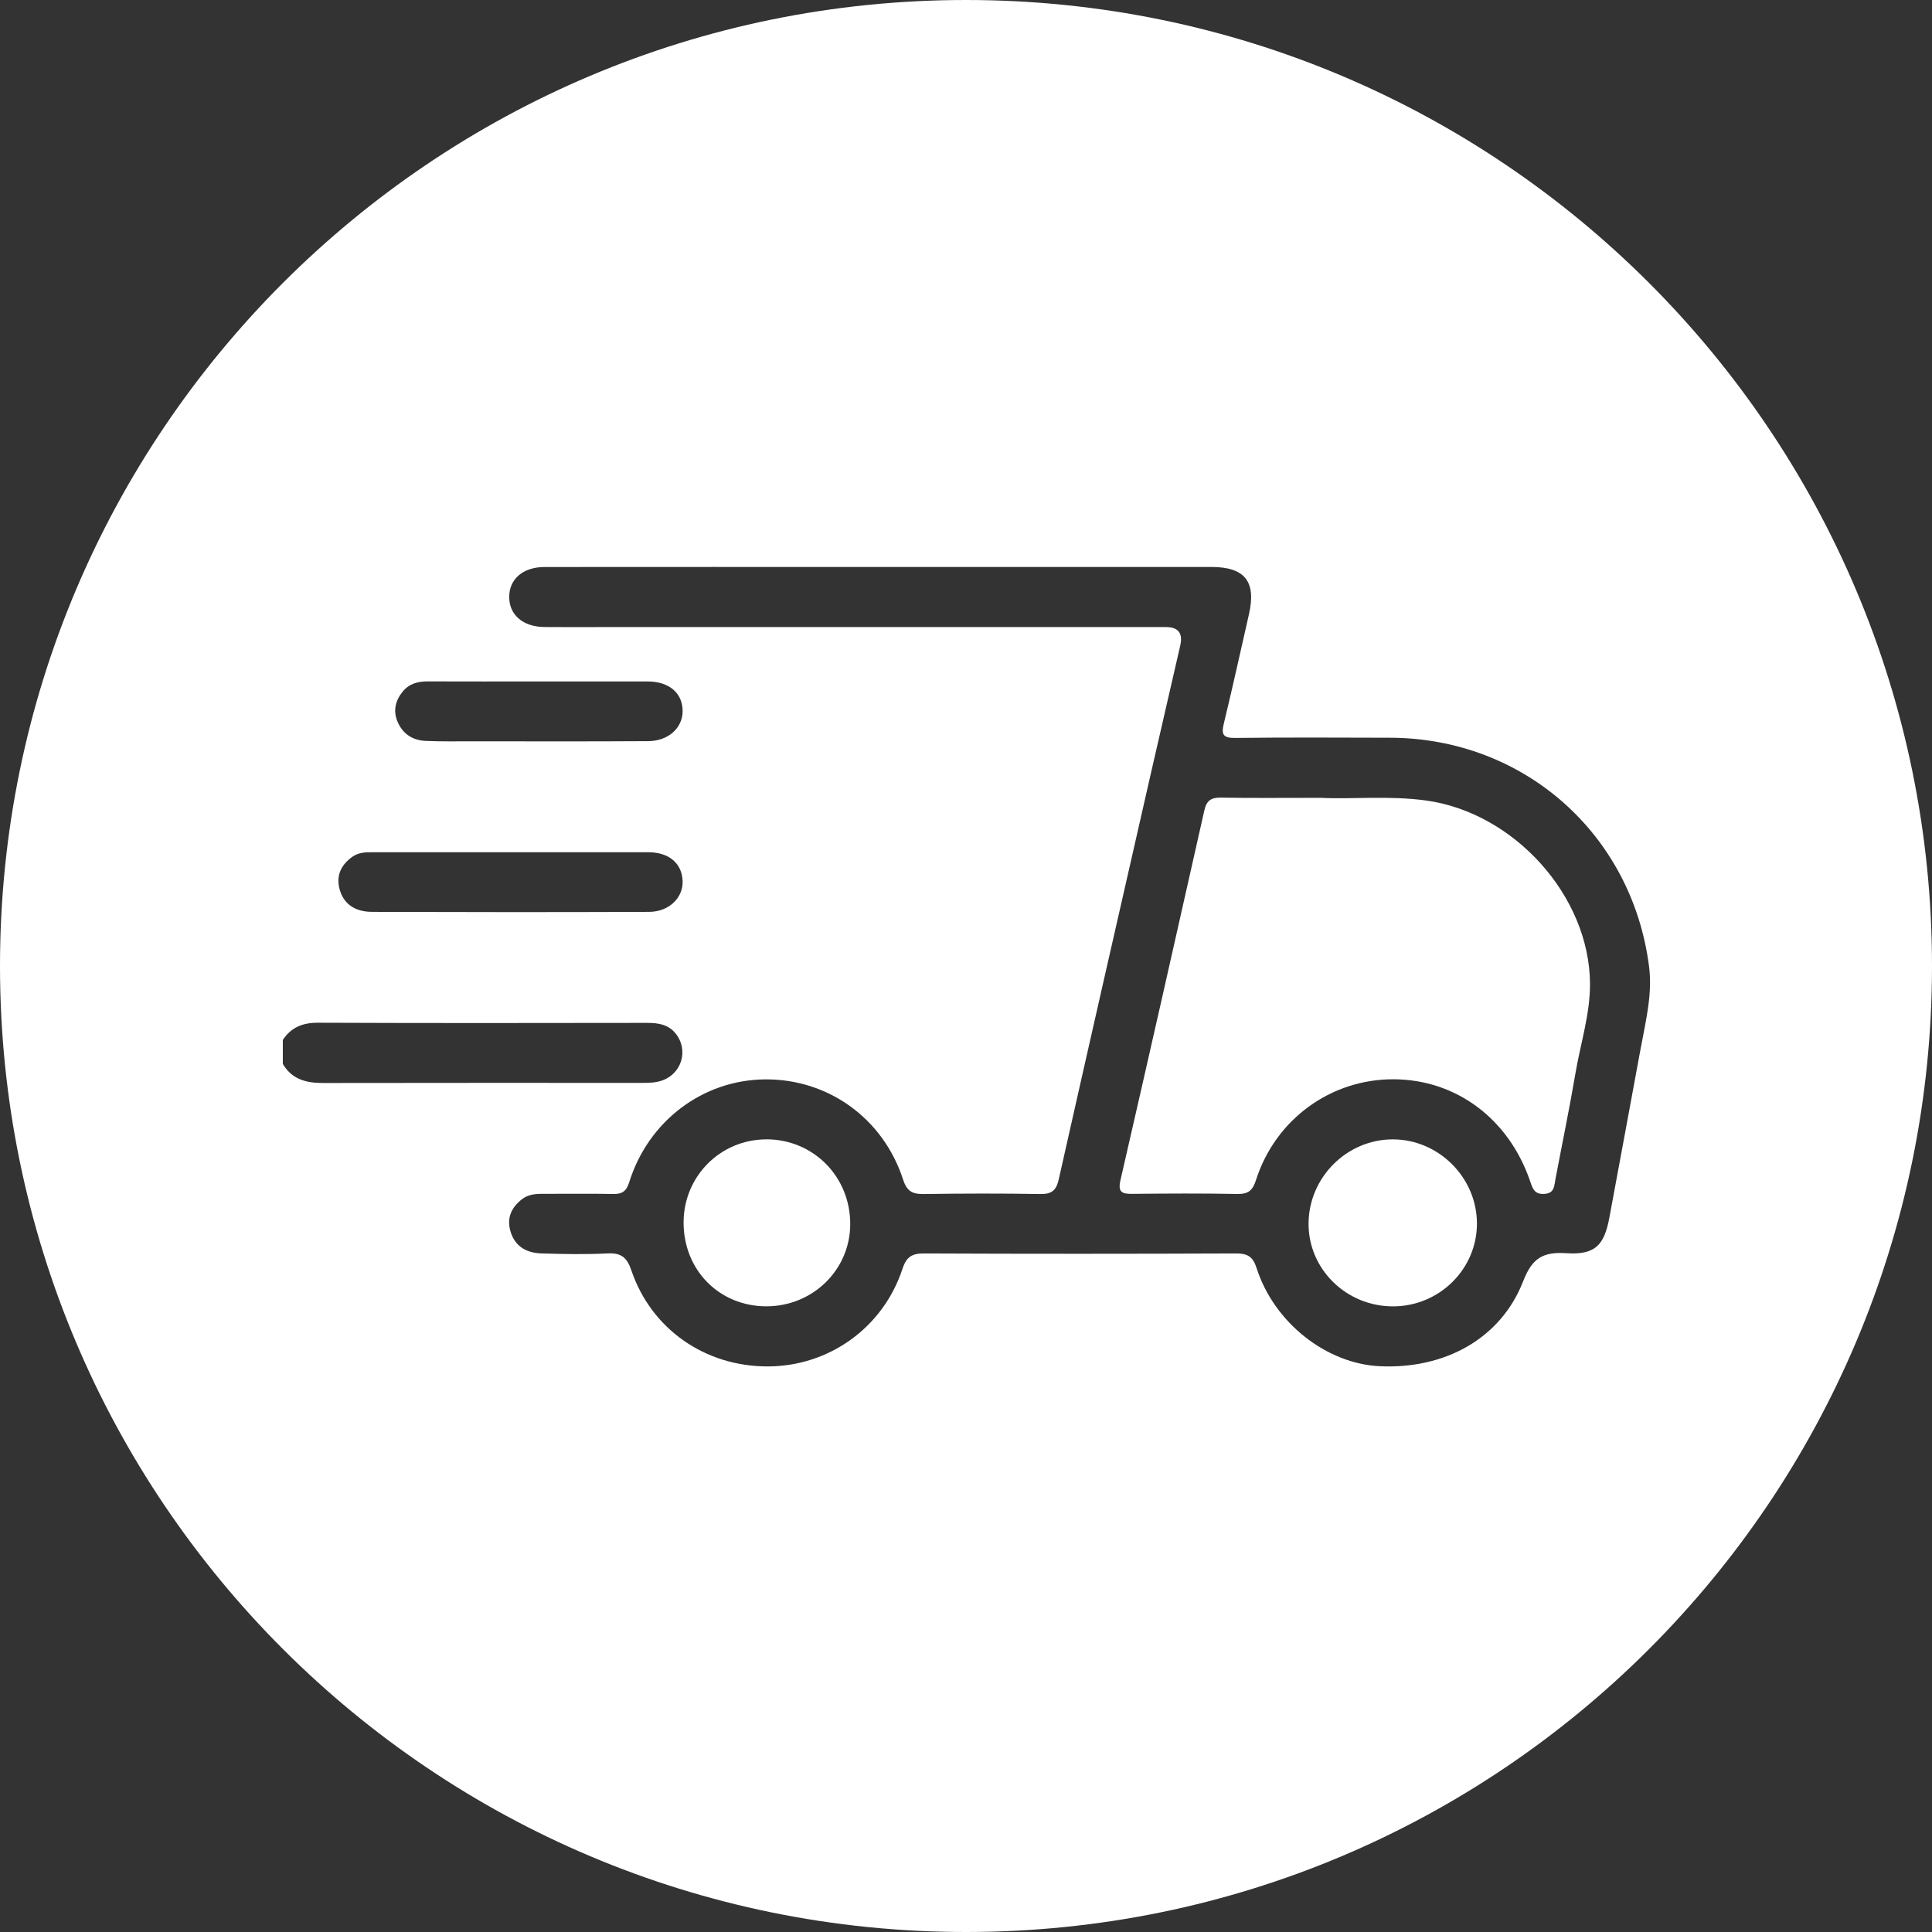
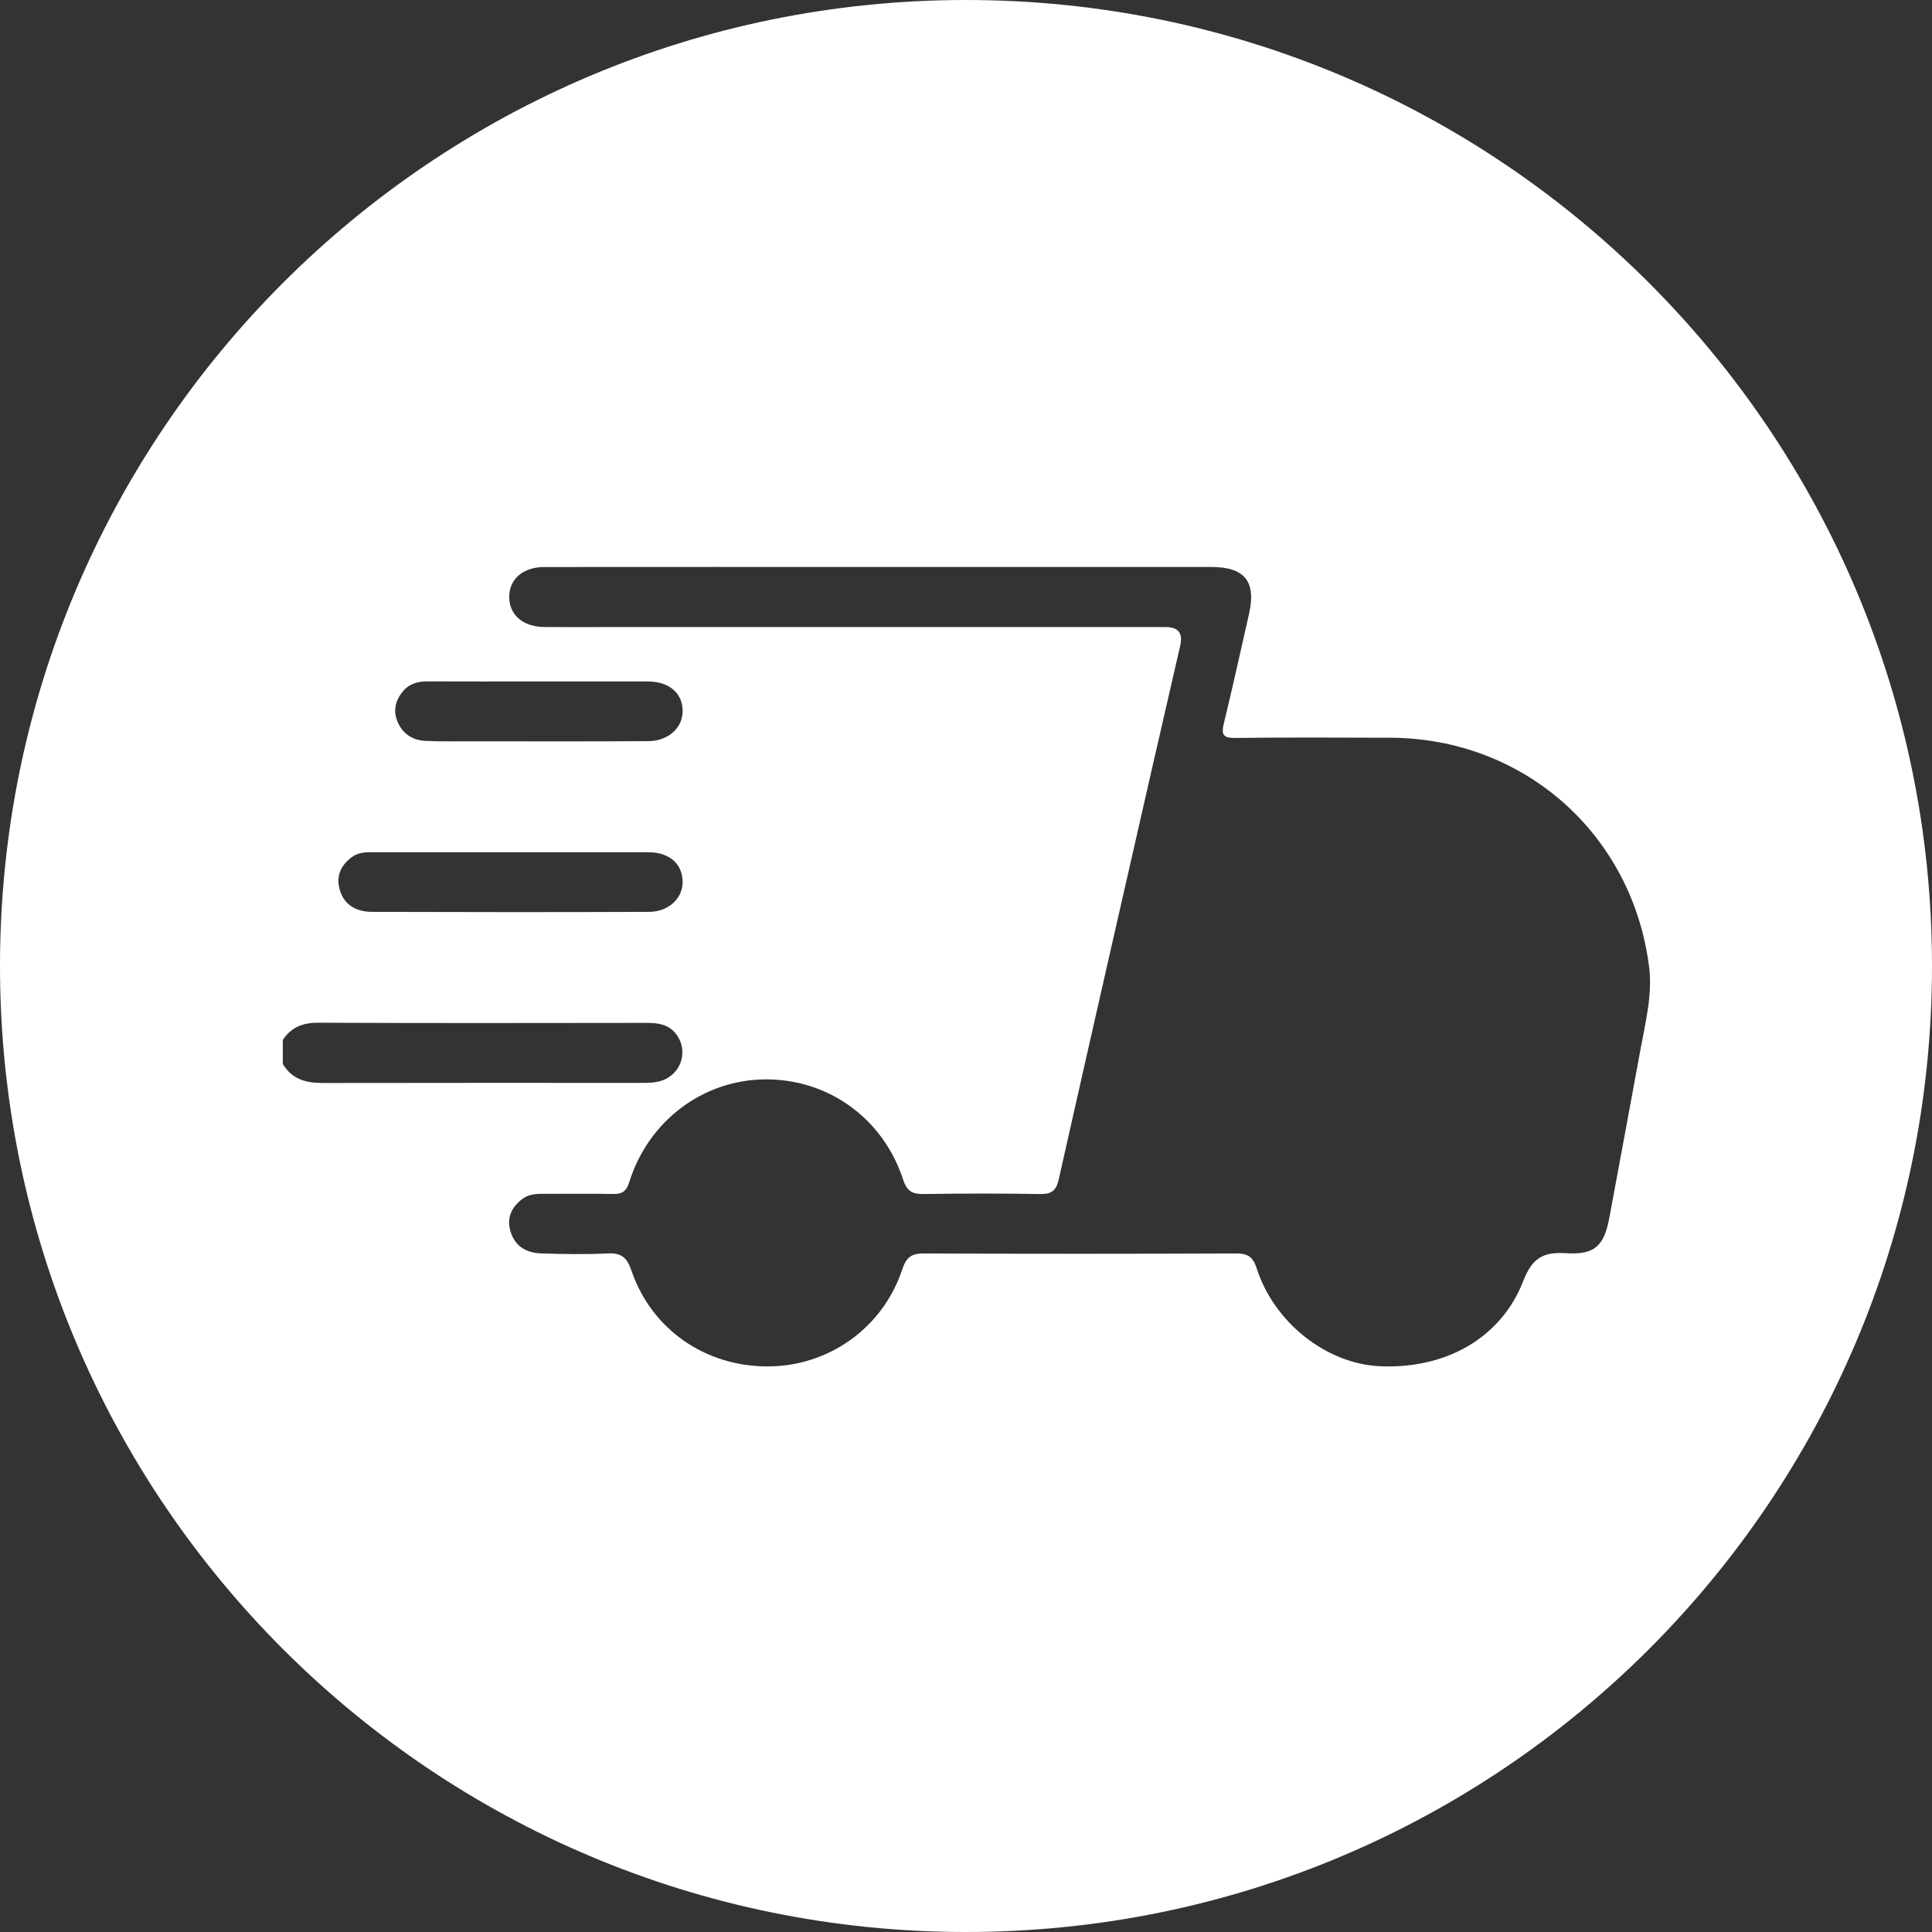
<svg xmlns="http://www.w3.org/2000/svg" id="Livello_2" viewBox="0 0 379 379">
  <rect x="0" y="0" width="379" height="379" fill="#333333" stroke="none" />
  <defs>
    <style>.cls-1{fill:#fff;}</style>
  </defs>
  <g id="Livello_1-2">
    <g>
-       <path class="cls-1" d="m273.25,223.51c-9.01-.01-16.48,7.42-16.55,16.46-.07,8.99,7.41,16.33,16.61,16.3,9.05-.03,16.41-7.3,16.42-16.23,0-9.01-7.48-16.51-16.48-16.53Z" />
-       <path class="cls-1" d="m279.71,157.03c-7.3-1-14.62-.2-20.61-.52-7.42,0-13.52.07-19.62-.04-1.93-.04-2.81.63-3.22,2.49-5.44,24.19-10.9,48.38-16.46,72.55-.53,2.32.25,2.71,2.28,2.69,6.89-.07,13.77-.11,20.66.02,2.14.04,3-.7,3.64-2.71,3.81-11.93,14.67-19.82,26.97-19.79,12.28.04,22.62,7.73,26.82,20.01.47,1.37.79,2.58,2.73,2.48,2.07-.11,1.97-1.54,2.23-2.9,1.31-6.93,2.75-13.84,3.93-20.79.99-5.83,2.87-11.56,2.85-17.5-.07-17.23-14.88-33.62-32.18-35.99Z" />
-       <path class="cls-1" d="m150.34,223.51c-9,0-16.22,7.23-16.24,16.28-.02,9.35,6.99,16.46,16.22,16.47,9.1.01,16.43-7.14,16.47-16.07.04-9.34-7.2-16.68-16.46-16.69Z" />
      <path class="cls-1" d="m189.5,0C84.84,0,0,84.84,0,189.5s84.84,189.5,189.5,189.5,189.5-84.84,189.5-189.5S294.16,0,189.5,0Zm-110.5,135.67c1.24-1.54,2.95-2.01,4.89-2,7.33.03,14.65.01,21.98.01,7.06,0,14.13-.01,21.19,0,4.23.01,6.87,2.3,6.85,5.86-.02,3.27-2.81,5.83-6.75,5.85-11.42.07-22.85.04-34.28.03-3.14,0-6.28.06-9.42-.08-2.54-.12-4.49-1.4-5.49-3.8-.89-2.14-.39-4.13,1.02-5.87Zm-9.93,32.44c1.19-.87,2.58-.94,3.99-.93,9.15.01,18.29,0,27.44,0,8.89,0,17.77-.01,26.66,0,4.08,0,6.64,2.19,6.75,5.68.1,3.27-2.68,6-6.56,6.02-18.12.07-36.24.06-54.36,0-3.56-.01-5.74-1.74-6.43-4.67-.61-2.6.43-4.59,2.52-6.11Zm-5.79,44.34c-3.26,0-6.04-.74-7.8-3.74v-4.71c1.64-2.47,3.89-3.38,6.88-3.37,21.52.09,43.04.06,64.57.03,2.18,0,4.17.28,5.63,2.11,2.55,3.2,1.21,7.83-2.67,9.19-1.25.44-2.56.47-3.87.47-20.91,0-41.82-.02-62.74.02Zm258.66-7.27c-2.06,11.23-4.15,22.45-6.23,33.67-1.02,5.52-2.86,7.35-8.47,6.99-4.48-.29-6.65.89-8.43,5.47-4.36,11.25-15.34,17.31-28.16,16.7-10.47-.5-20.72-8.55-24.14-19.24-.73-2.28-1.79-2.89-4.07-2.88-20.41.08-40.82.09-61.23,0-2.44-.01-3.44.78-4.2,3.09-3.8,11.48-14.39,19.04-26.37,19.07-12.3.03-22.86-7.28-26.79-18.85-.85-2.49-1.95-3.45-4.61-3.32-4.35.22-8.72.14-13.08,0-3.29-.11-5.31-1.72-6.06-4.47-.71-2.59.28-4.6,2.32-6.18,1.17-.9,2.54-1.04,3.97-1.04,4.62.02,9.25-.06,13.87.03,1.75.04,2.61-.5,3.16-2.27,3.75-12.07,14.48-20.12,26.68-20.21,12.36-.09,23.15,7.63,27.06,19.66.76,2.34,1.87,2.87,4.1,2.83,7.59-.11,15.18-.13,22.76,0,2.26.04,3.18-.66,3.68-2.9,6.01-26.76,12.12-53.5,18.21-80.24,1.86-8.16,3.74-16.3,5.62-24.46q.83-3.61-2.8-3.62c-36.9,0-73.79,0-110.69,0-3.75,0-7.5.03-11.25-.01-4.2-.04-6.9-2.38-6.9-5.89,0-3.51,2.7-5.87,6.91-5.88,21.98-.02,43.96-.01,65.94-.01,21.63,0,43.26,0,64.9,0,6.56,0,8.83,2.87,7.37,9.26-1.63,7.14-3.19,14.29-4.92,21.4-.53,2.16-.22,2.91,2.21,2.88,10.12-.12,20.24-.07,30.35-.04,26.26.06,47.54,18.87,50.85,44.92.67,5.3-.61,10.4-1.55,15.54Z" />
    </g>
  </g>
</svg>